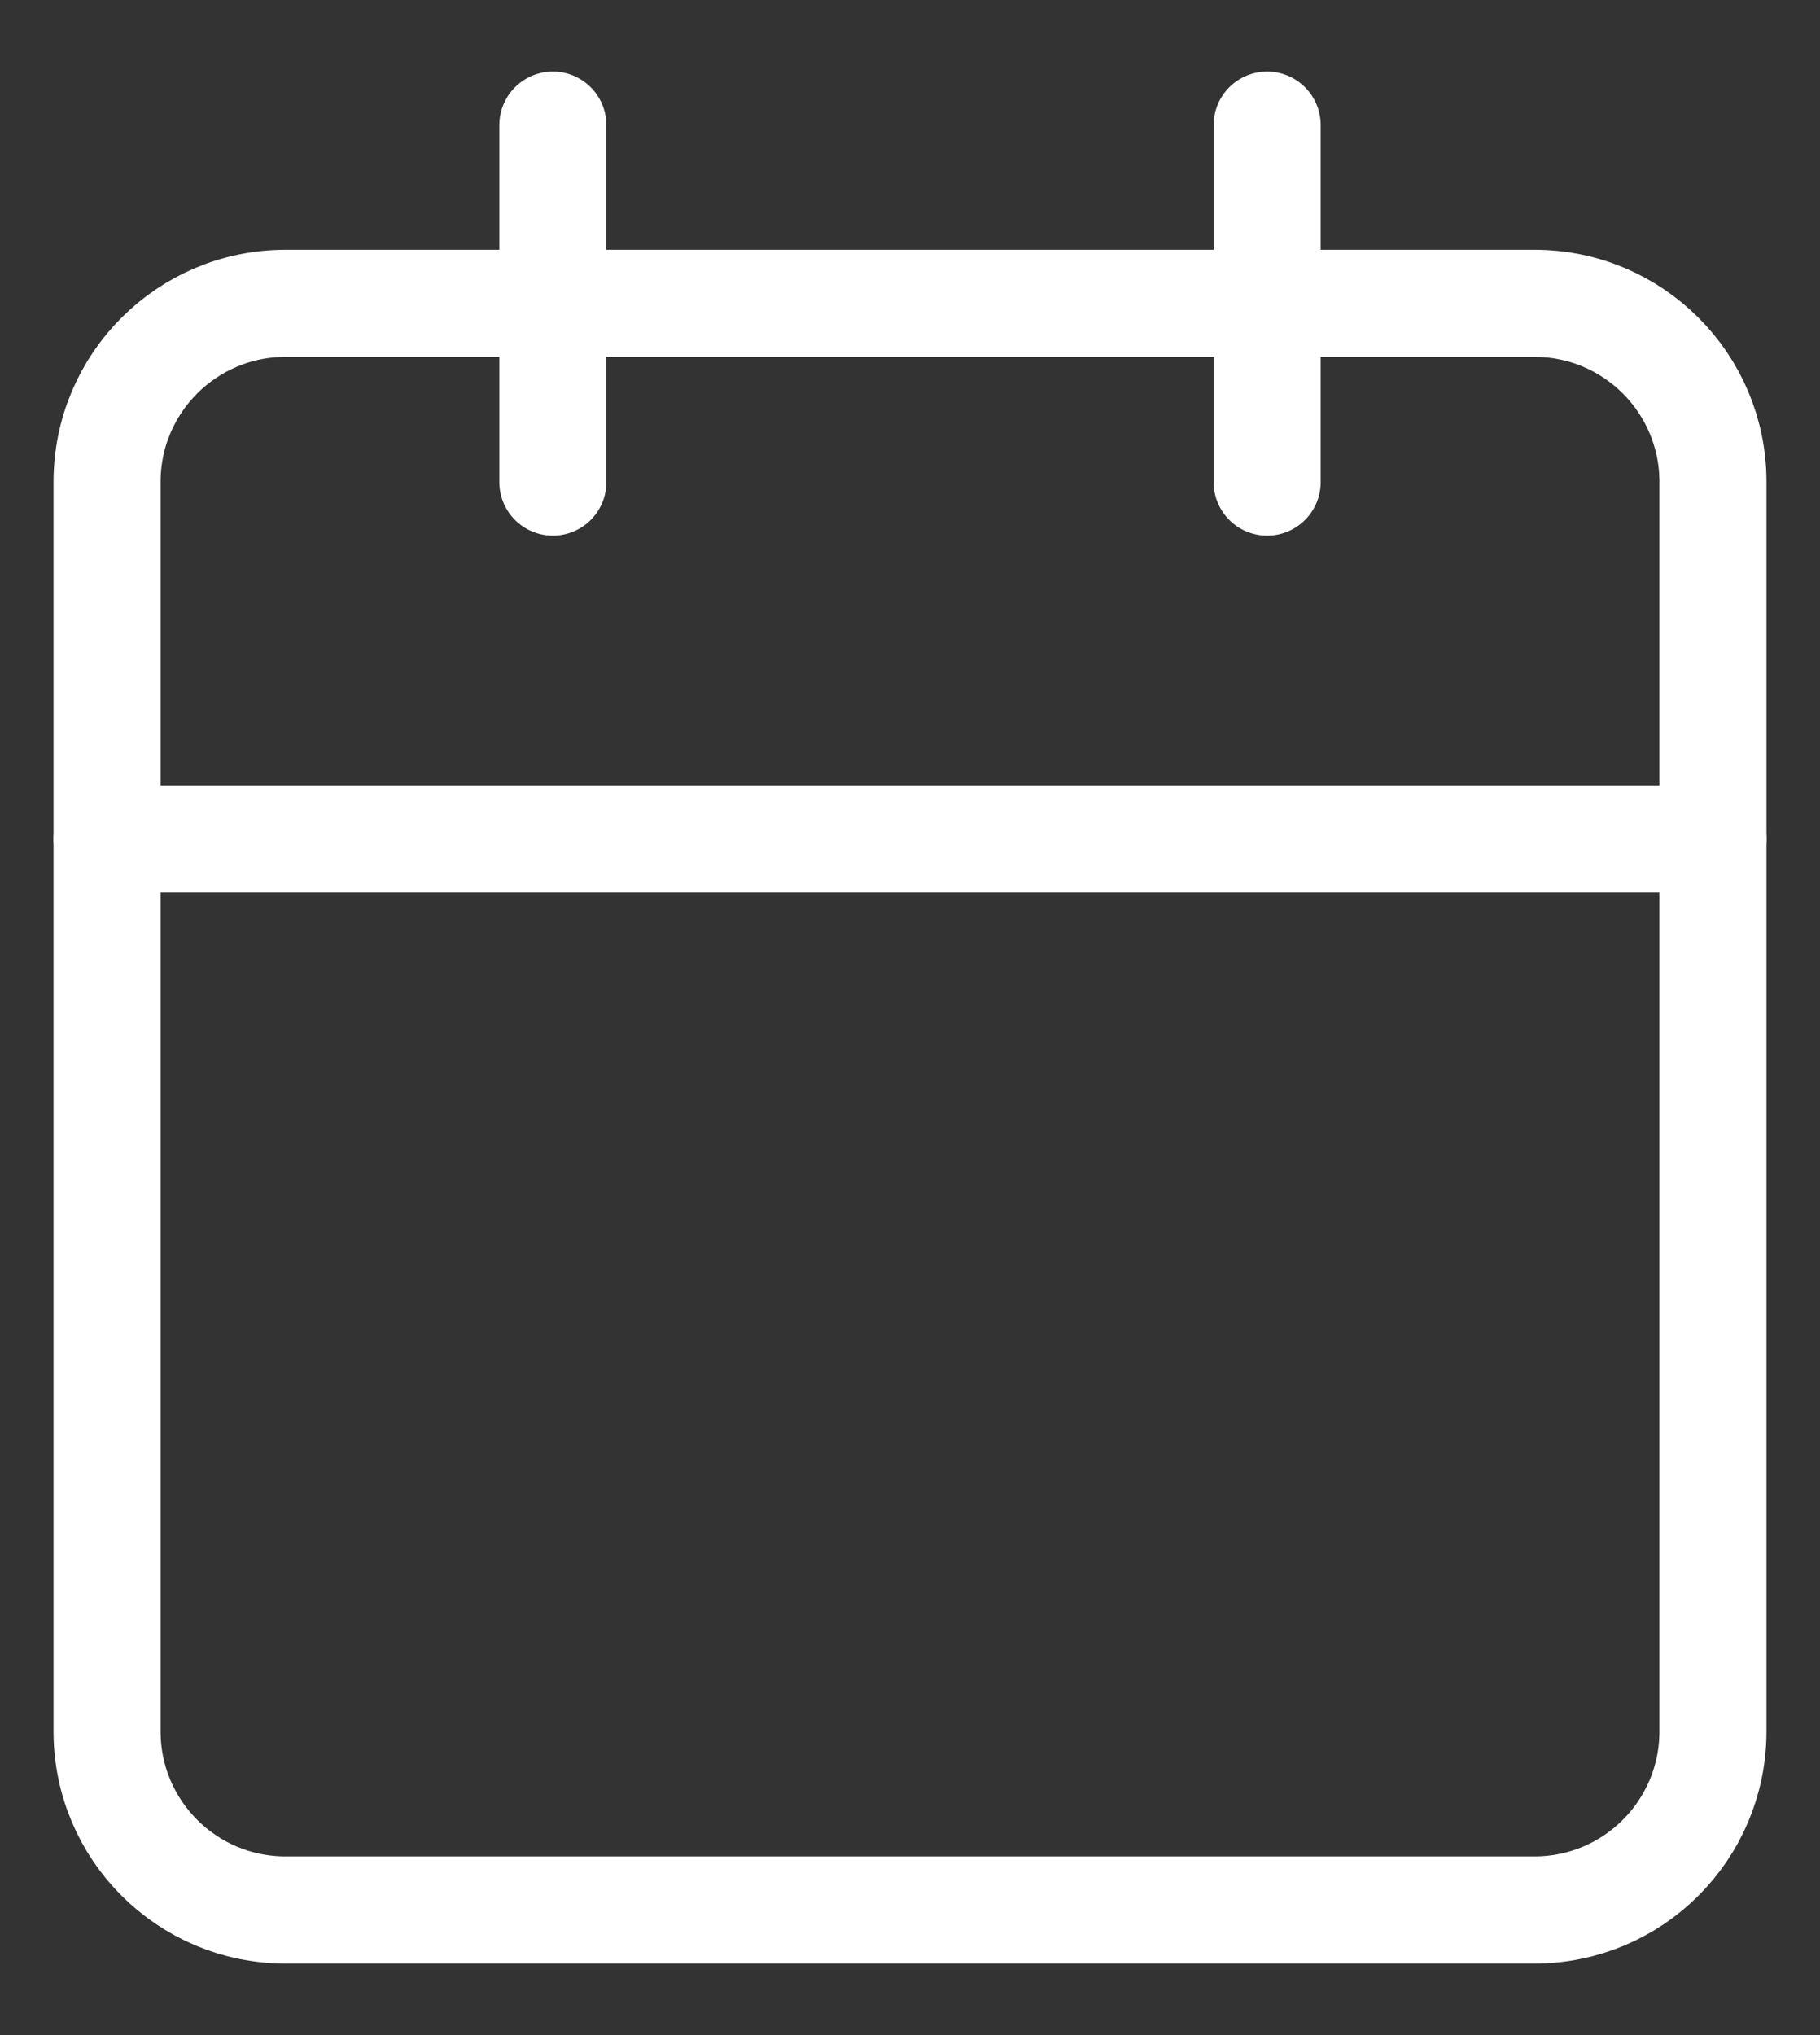
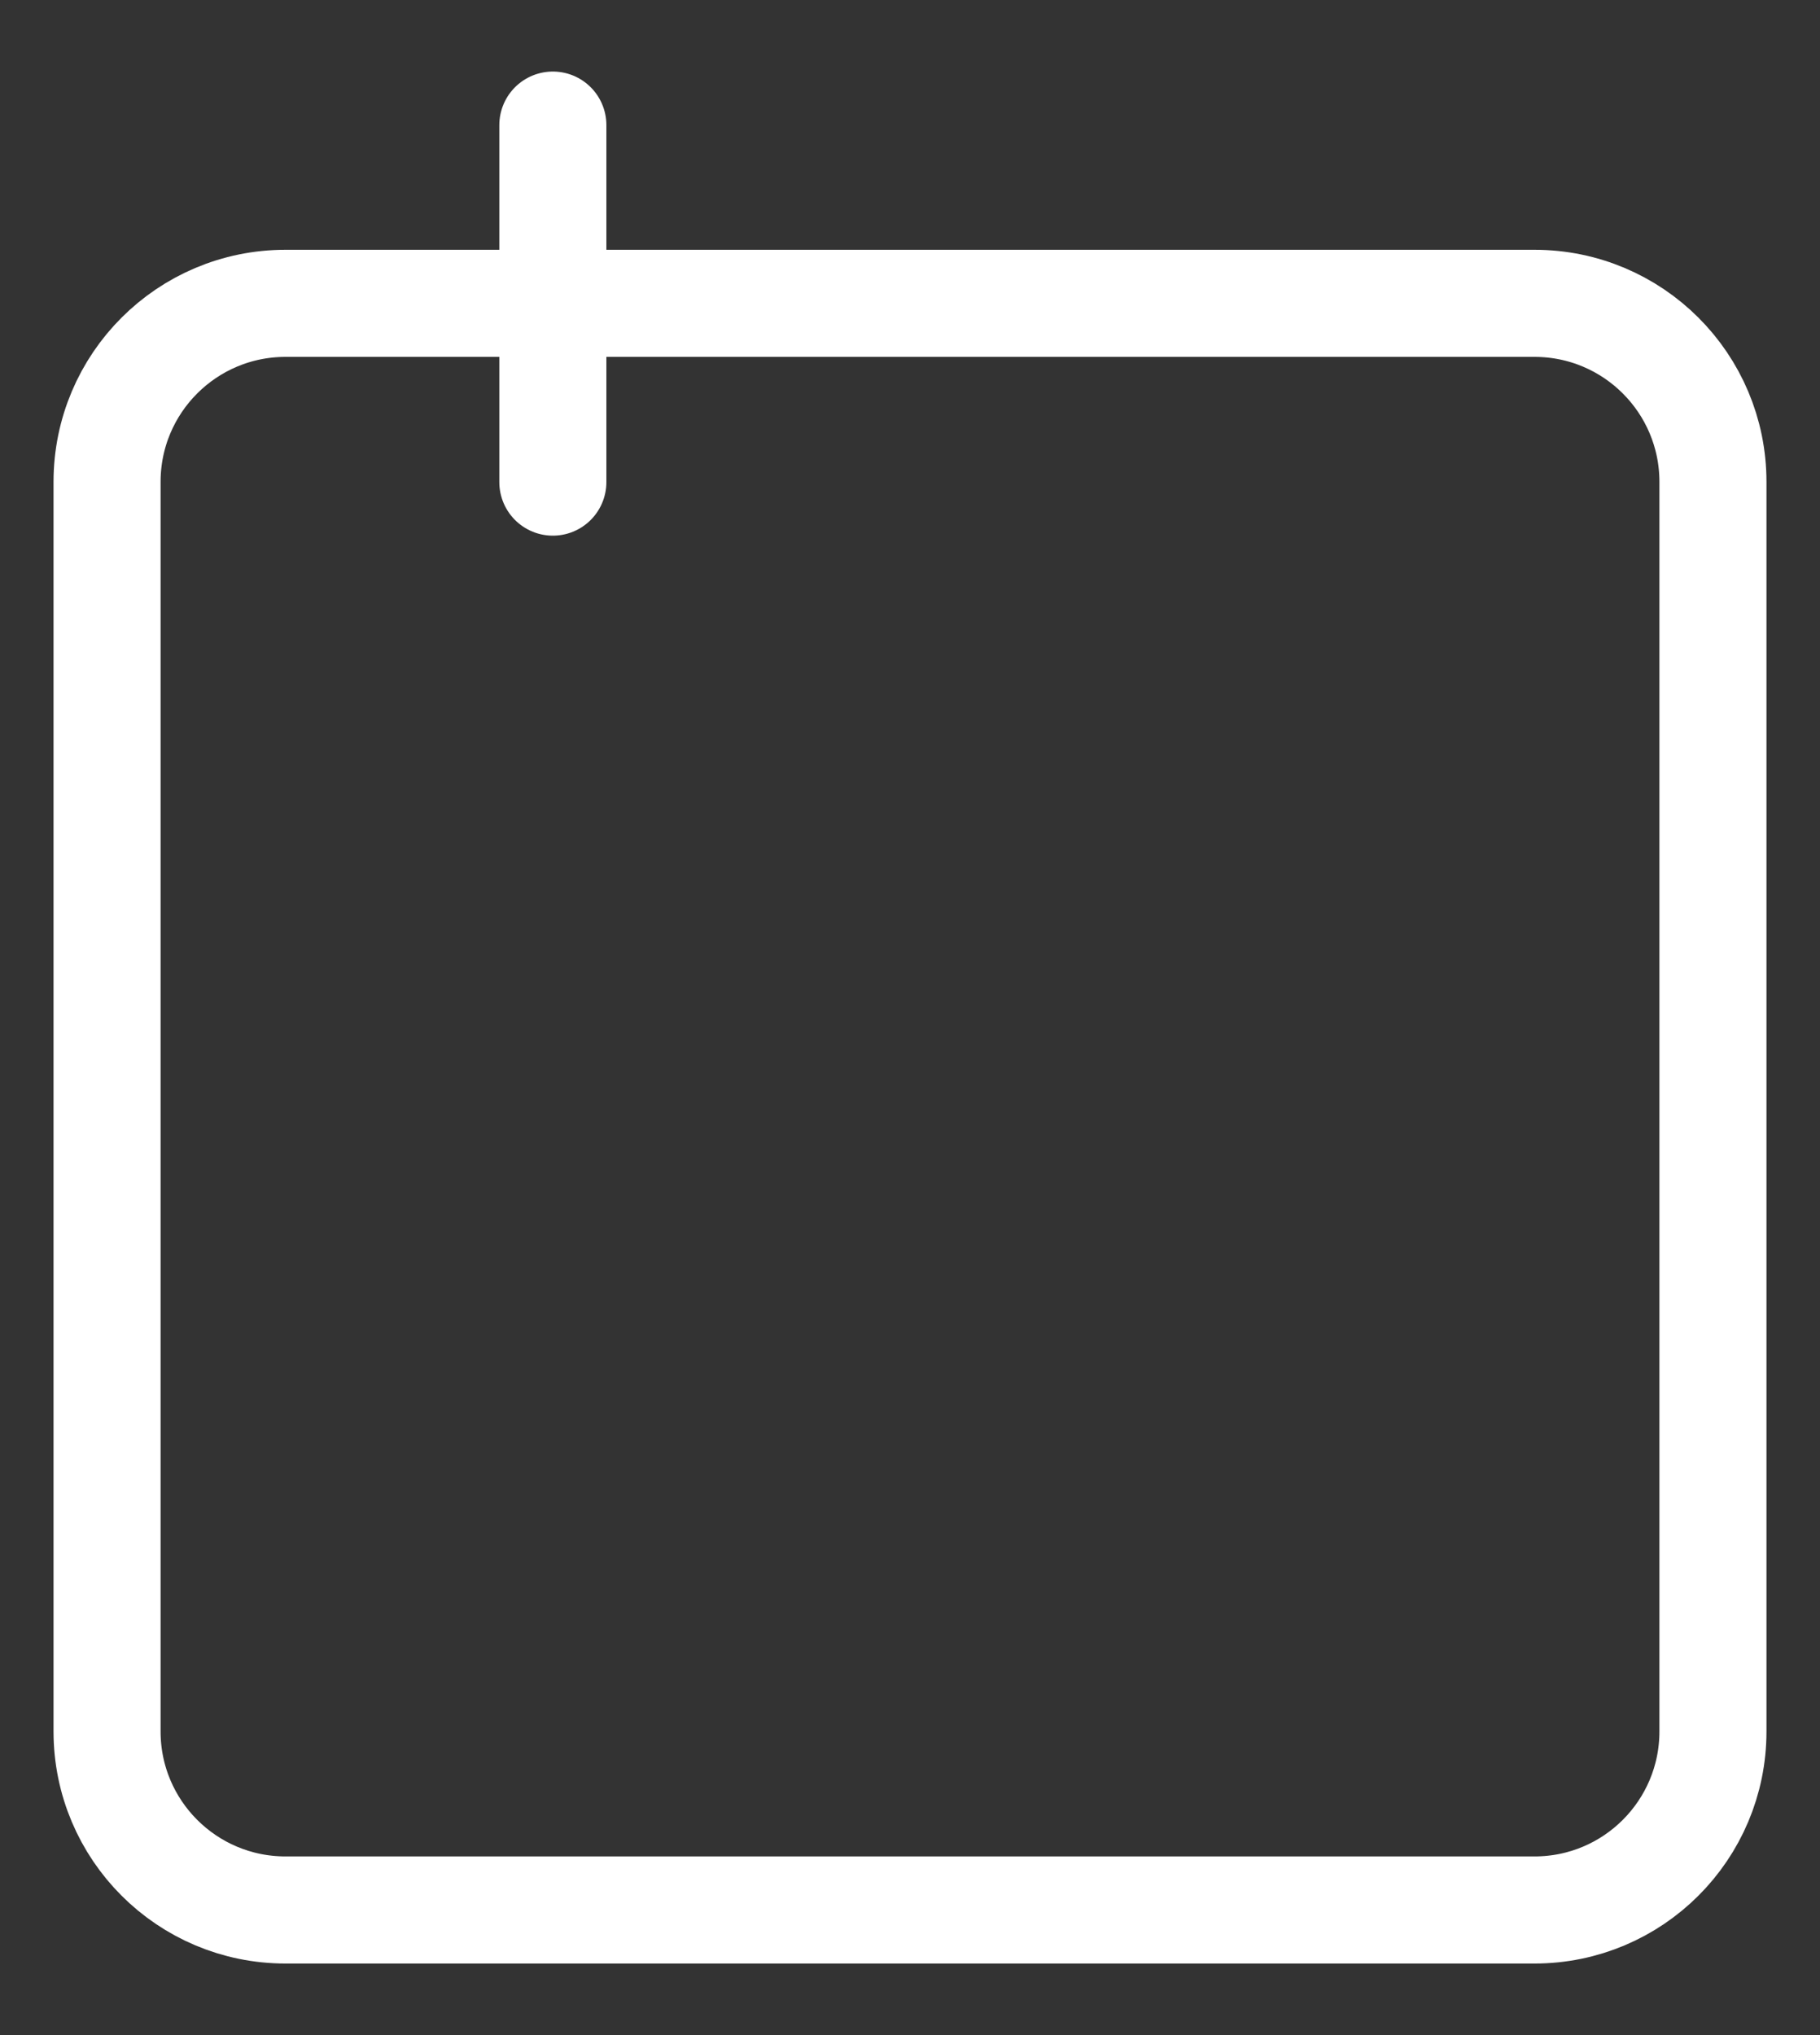
<svg xmlns="http://www.w3.org/2000/svg" width="17" height="19" viewBox="0 0 17 19" fill="none">
  <rect x="0" y="0" width="17" height="19" fill="#333333" stroke="none" />
  <path d="M14.333 2.832H2.667C1.746 2.832 1 3.578 1 4.499V16.165C1 17.086 1.746 17.832 2.667 17.832H14.333C15.254 17.832 16 17.086 16 16.165V4.499C16 3.578 15.254 2.832 14.333 2.832Z" stroke="white" stroke-linecap="round" stroke-linejoin="round" />
-   <path d="M11.836 1.168V4.501" stroke="white" stroke-linecap="round" stroke-linejoin="round" />
  <path d="M5.164 1.168V4.501" stroke="white" stroke-linecap="round" stroke-linejoin="round" />
-   <path d="M1 7.832H16" stroke="white" stroke-linecap="round" stroke-linejoin="round" />
</svg>